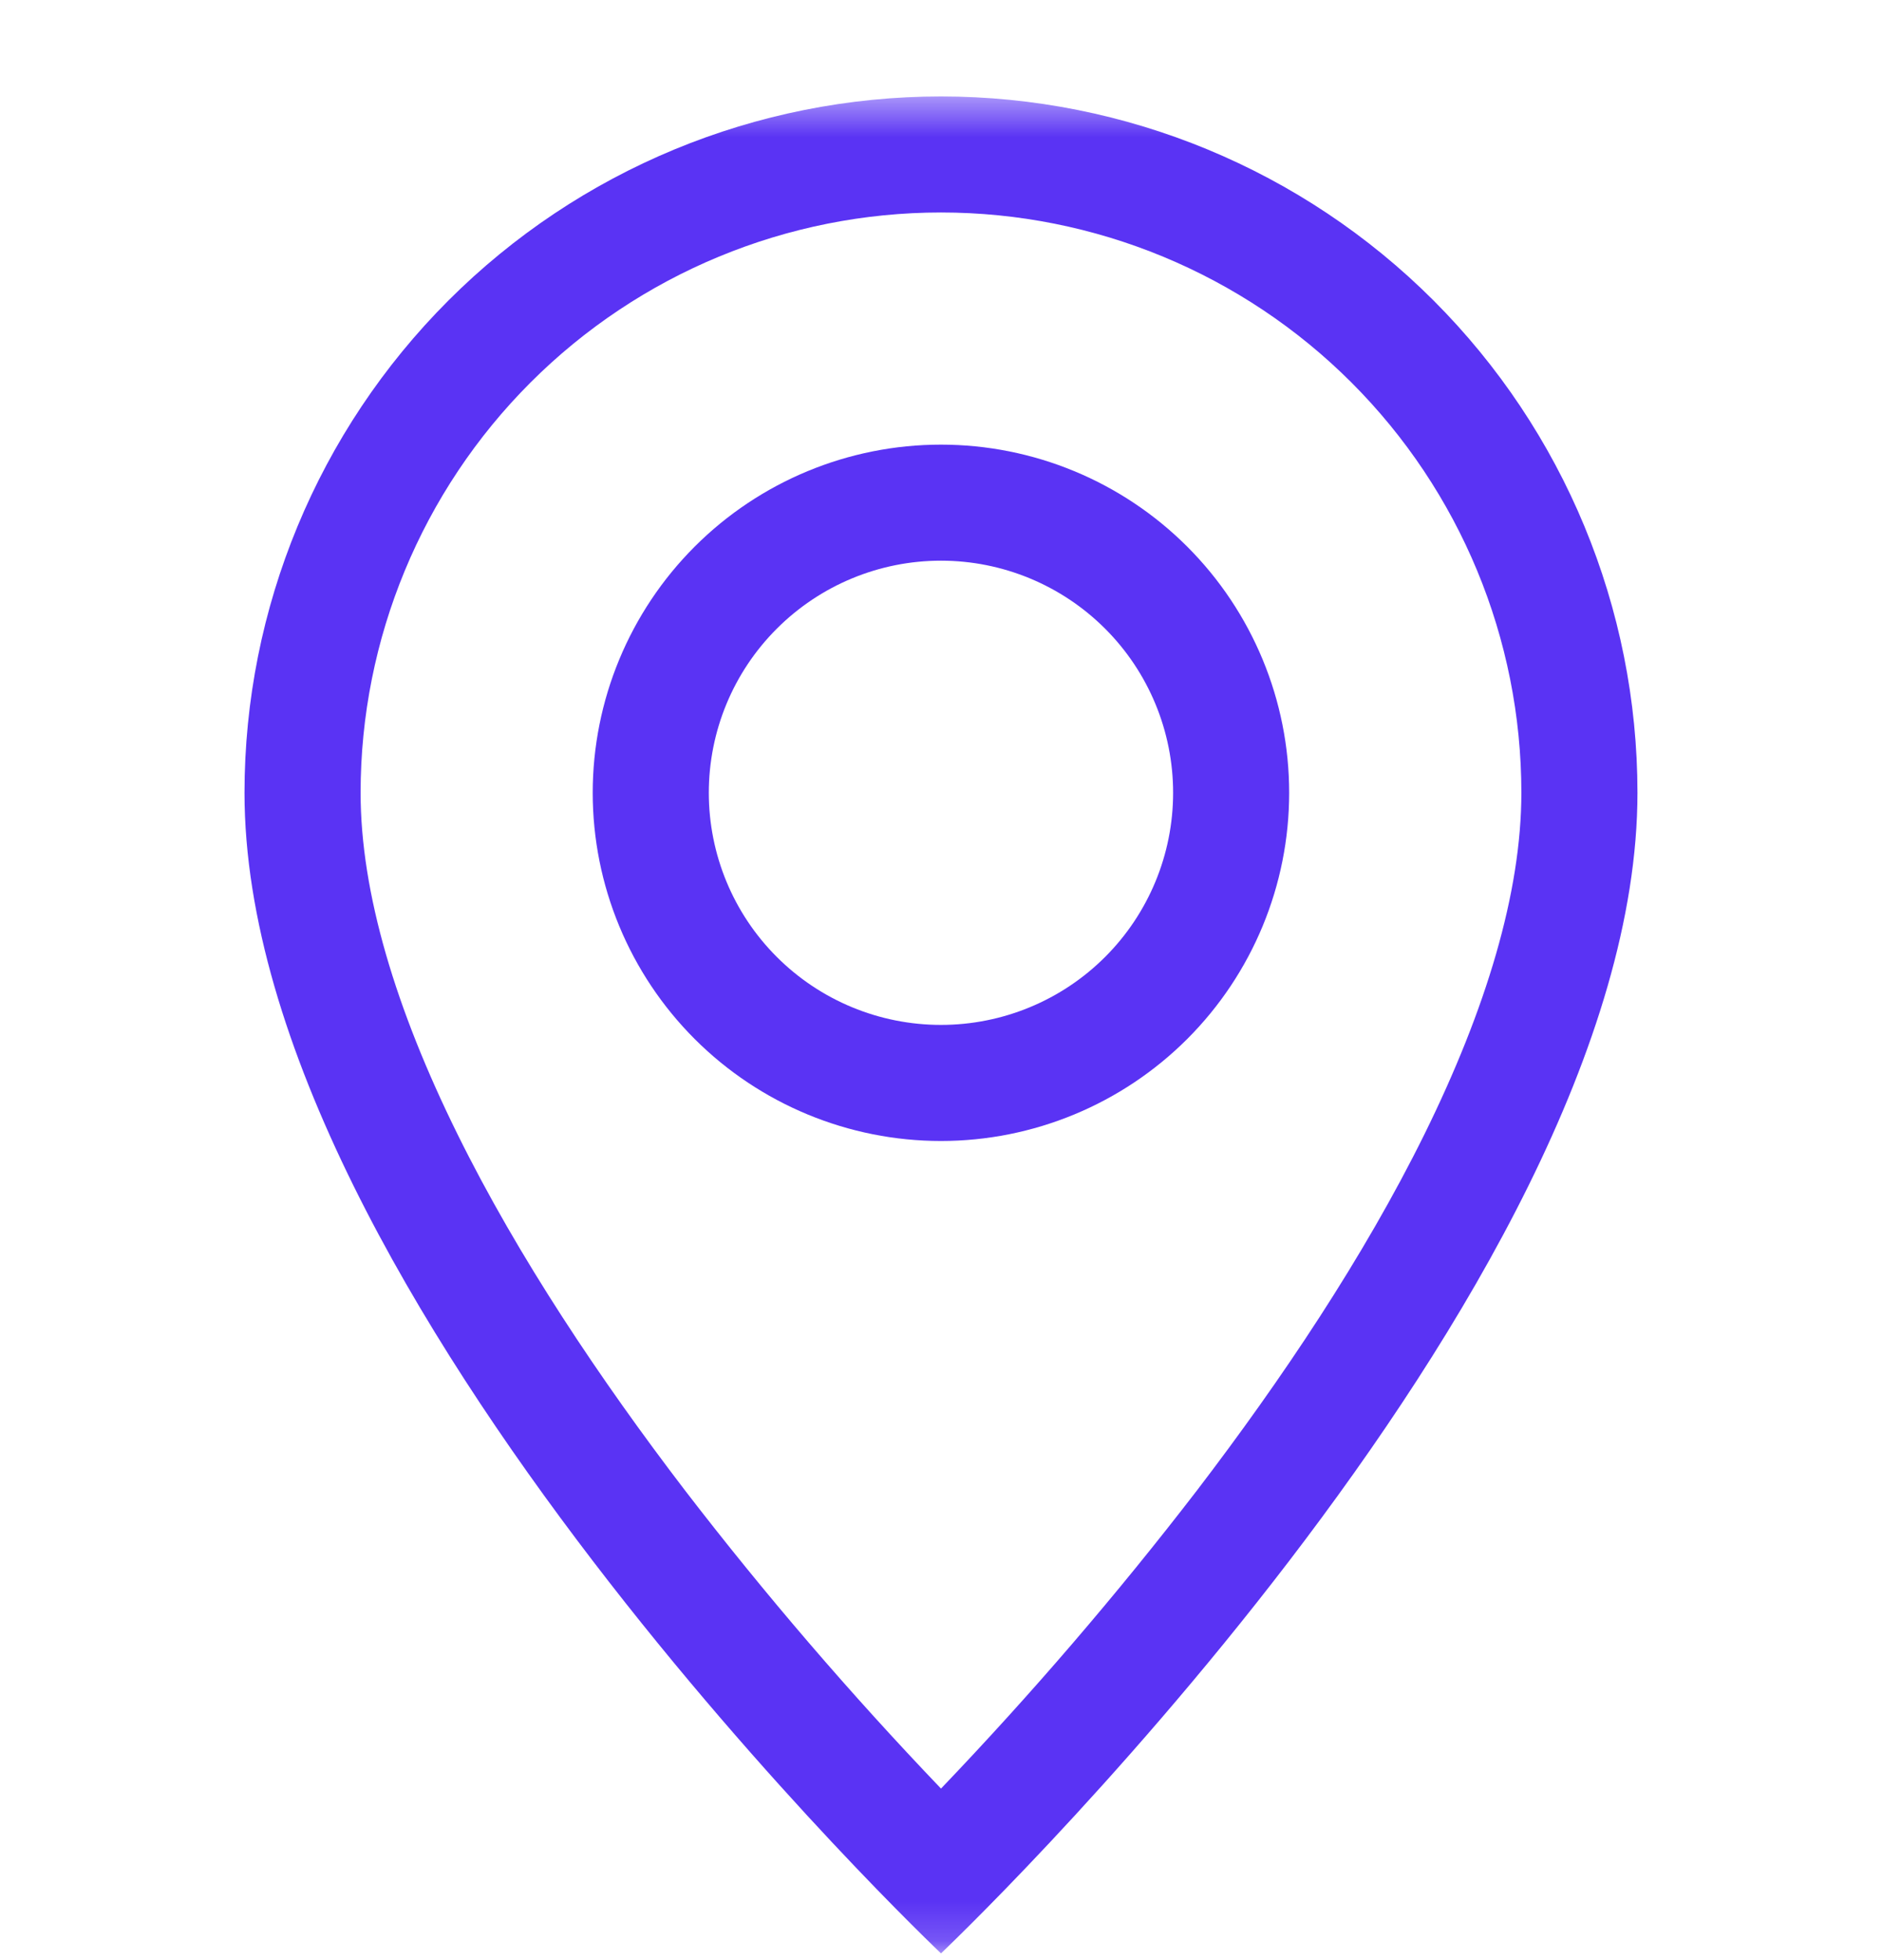
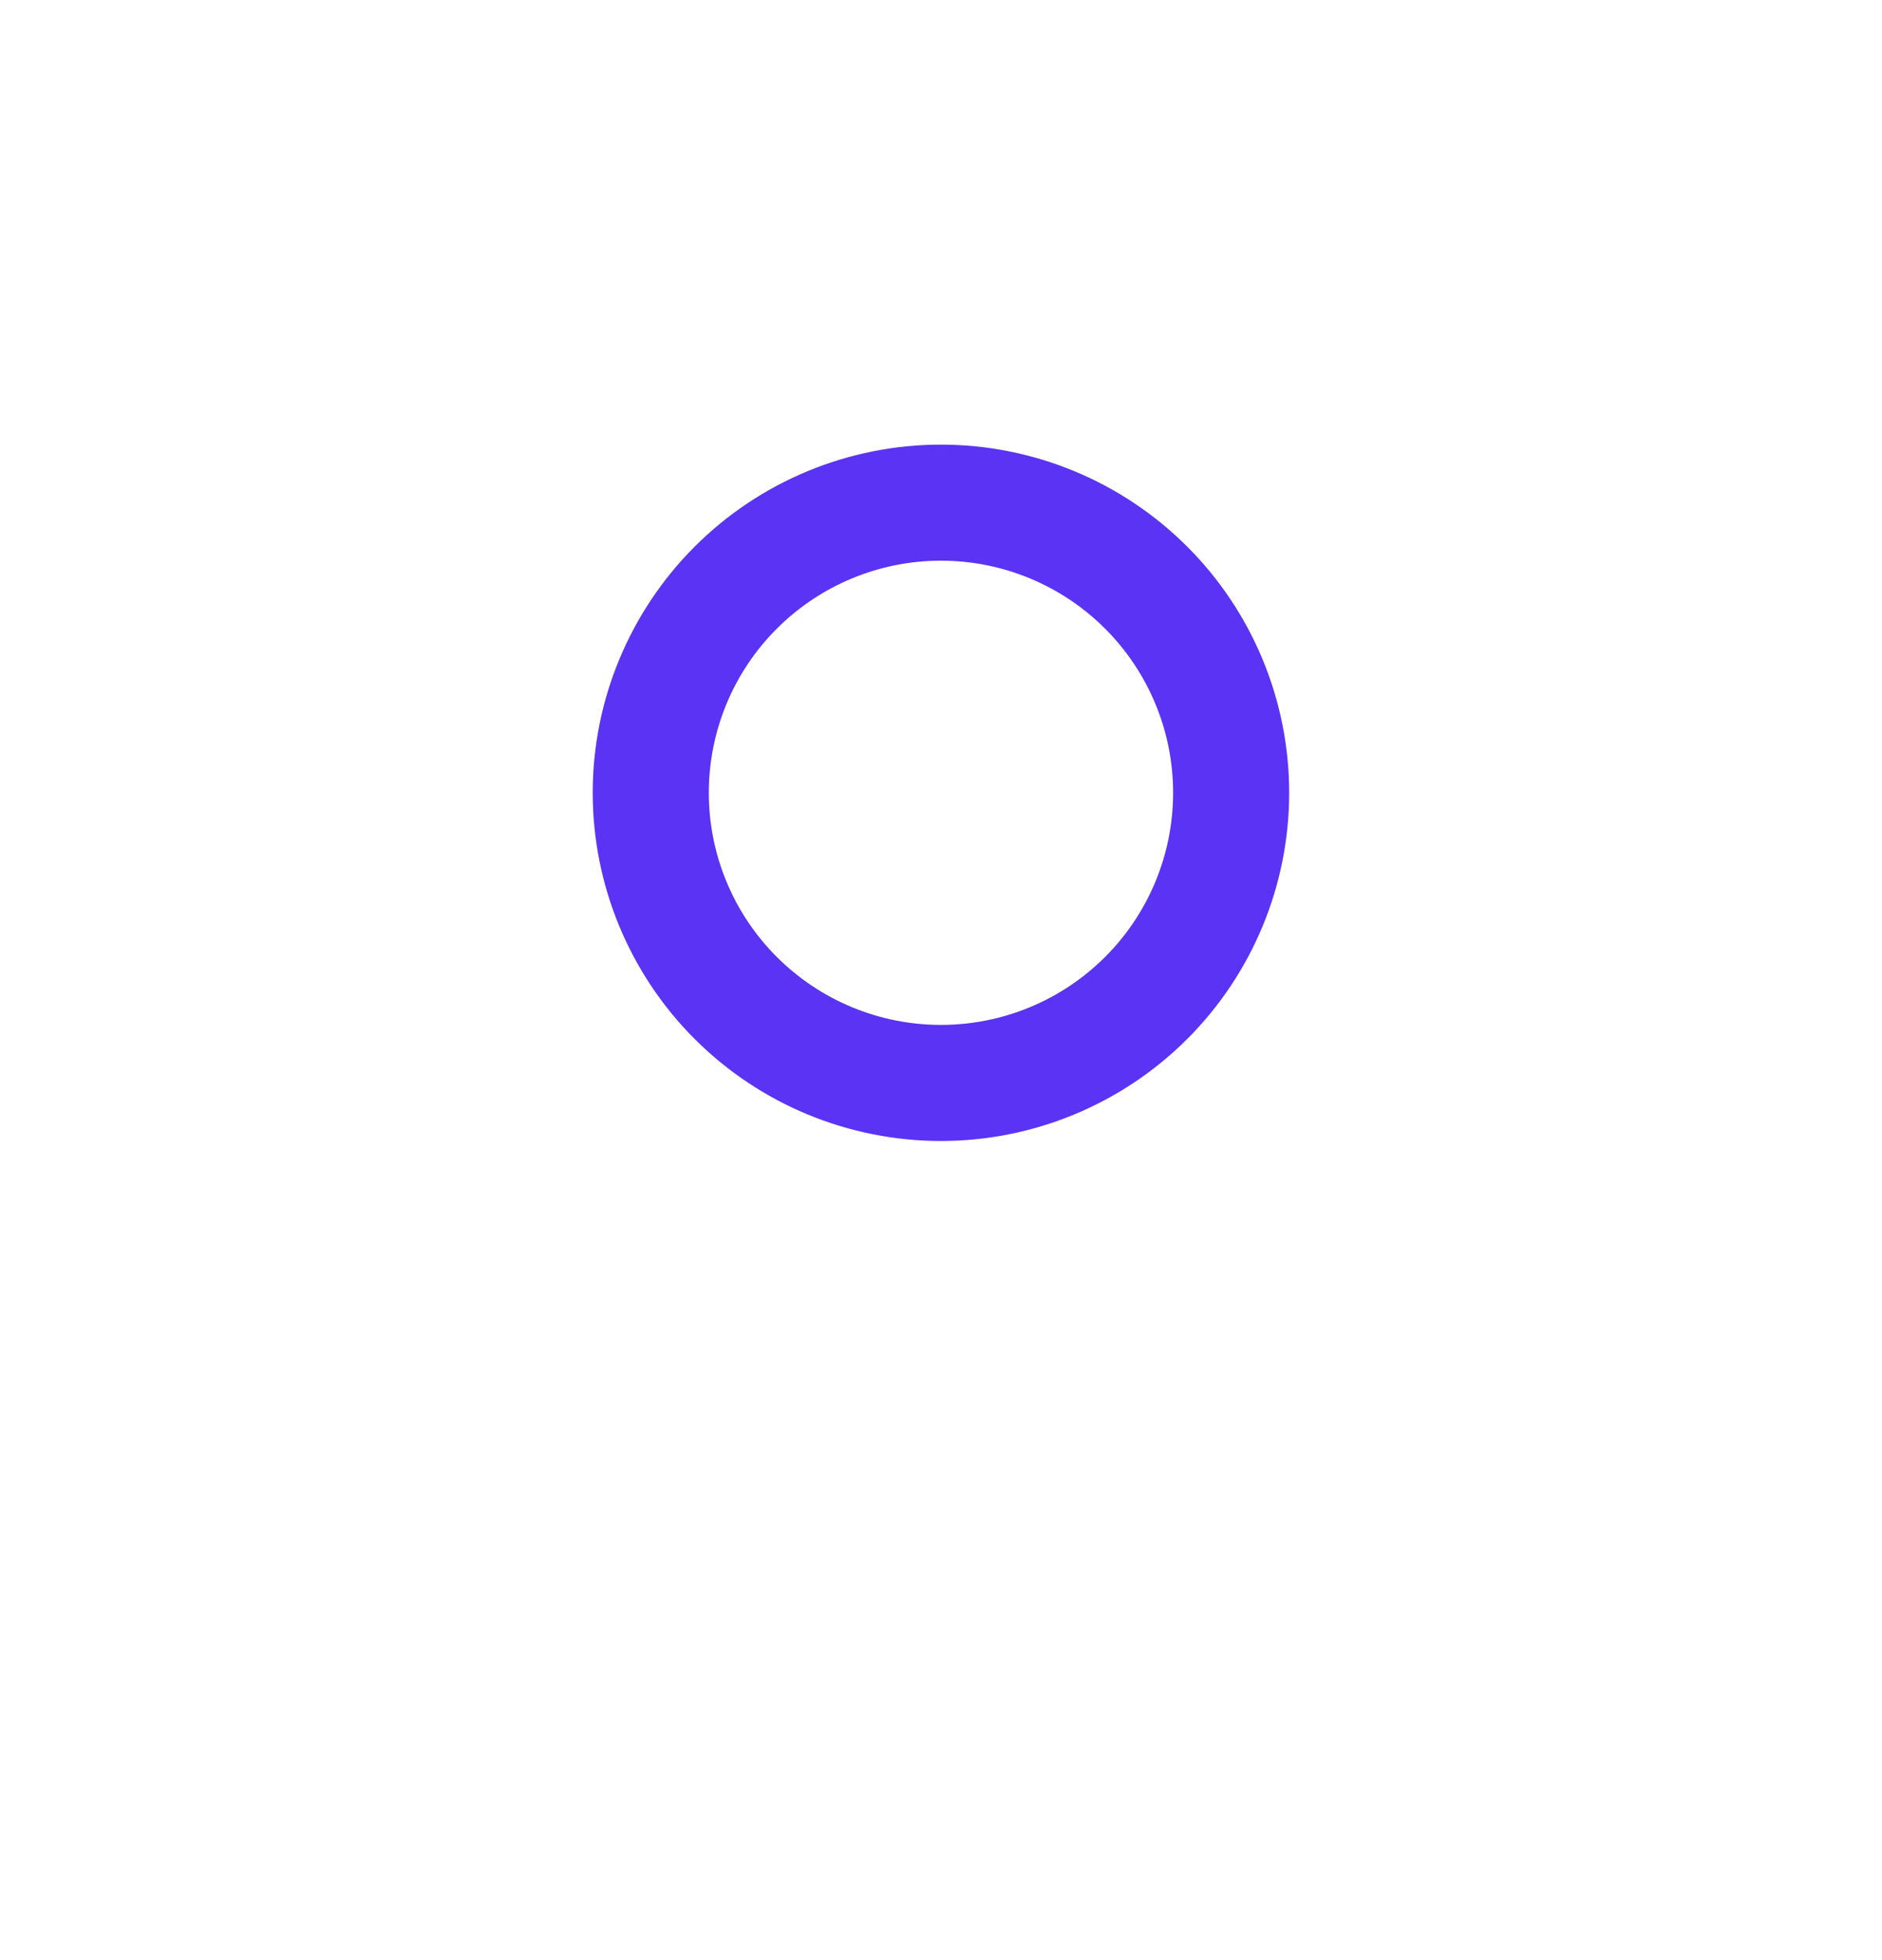
<svg xmlns="http://www.w3.org/2000/svg" width="48" height="50" viewBox="0 0 48 50" fill="none">
  <g clip-path="url(#clip0_77_694)">
    <mask id="mask0_77_694" style="mask-type:luminance" maskUnits="userSpaceOnUse" x="0" y="2" width="48" height="48">
      <path d="M47.683 2.46H0.314V49.828H47.683V2.46Z" fill="white" />
    </mask>
    <g mask="url(#mask0_77_694)">
-       <path d="M36.333 28.927C34.782 32.071 32.68 35.203 30.53 38.016C28.492 40.667 26.311 43.207 24 45.624C21.688 43.207 19.507 40.667 17.469 38.016C15.319 35.203 13.217 32.071 11.666 28.927C10.097 25.75 9.197 22.775 9.197 20.223C9.197 16.297 10.756 12.532 13.532 9.756C16.308 6.98 20.074 5.42 24 5.42C27.925 5.42 31.691 6.98 34.467 9.756C37.243 12.532 38.802 16.297 38.802 20.223C38.802 22.775 37.899 25.75 36.333 28.927ZM24 49.828C24 49.828 41.763 32.995 41.763 20.223C41.763 15.512 39.891 10.994 36.56 7.663C33.229 4.331 28.71 2.46 24 2.46C19.288 2.46 14.77 4.331 11.439 7.663C8.108 10.994 6.236 15.512 6.236 20.223C6.236 32.995 24 49.828 24 49.828Z" fill="#5A33F4" />
      <path d="M23.999 26.144C22.428 26.144 20.922 25.521 19.812 24.41C18.701 23.3 18.078 21.794 18.078 20.223C18.078 18.653 18.701 17.147 19.812 16.037C20.922 14.926 22.428 14.302 23.999 14.302C25.569 14.302 27.075 14.926 28.186 16.037C29.296 17.147 29.92 18.653 29.92 20.223C29.92 21.794 29.296 23.3 28.186 24.41C27.075 25.521 25.569 26.144 23.999 26.144ZM23.999 29.105C26.354 29.105 28.613 28.169 30.279 26.504C31.945 24.838 32.88 22.579 32.88 20.223C32.88 17.868 31.945 15.609 30.279 13.943C28.613 12.277 26.354 11.342 23.999 11.342C21.643 11.342 19.384 12.277 17.718 13.943C16.053 15.609 15.117 17.868 15.117 20.223C15.117 22.579 16.053 24.838 17.718 26.504C19.384 28.169 21.643 29.105 23.999 29.105Z" fill="#5A33F4" />
    </g>
  </g>
  <defs>
    <clipPath id="clip0_77_694">
      <rect width="47.368" height="50" fill="white" transform="translate(0.316)" />
    </clipPath>
  </defs>
</svg>